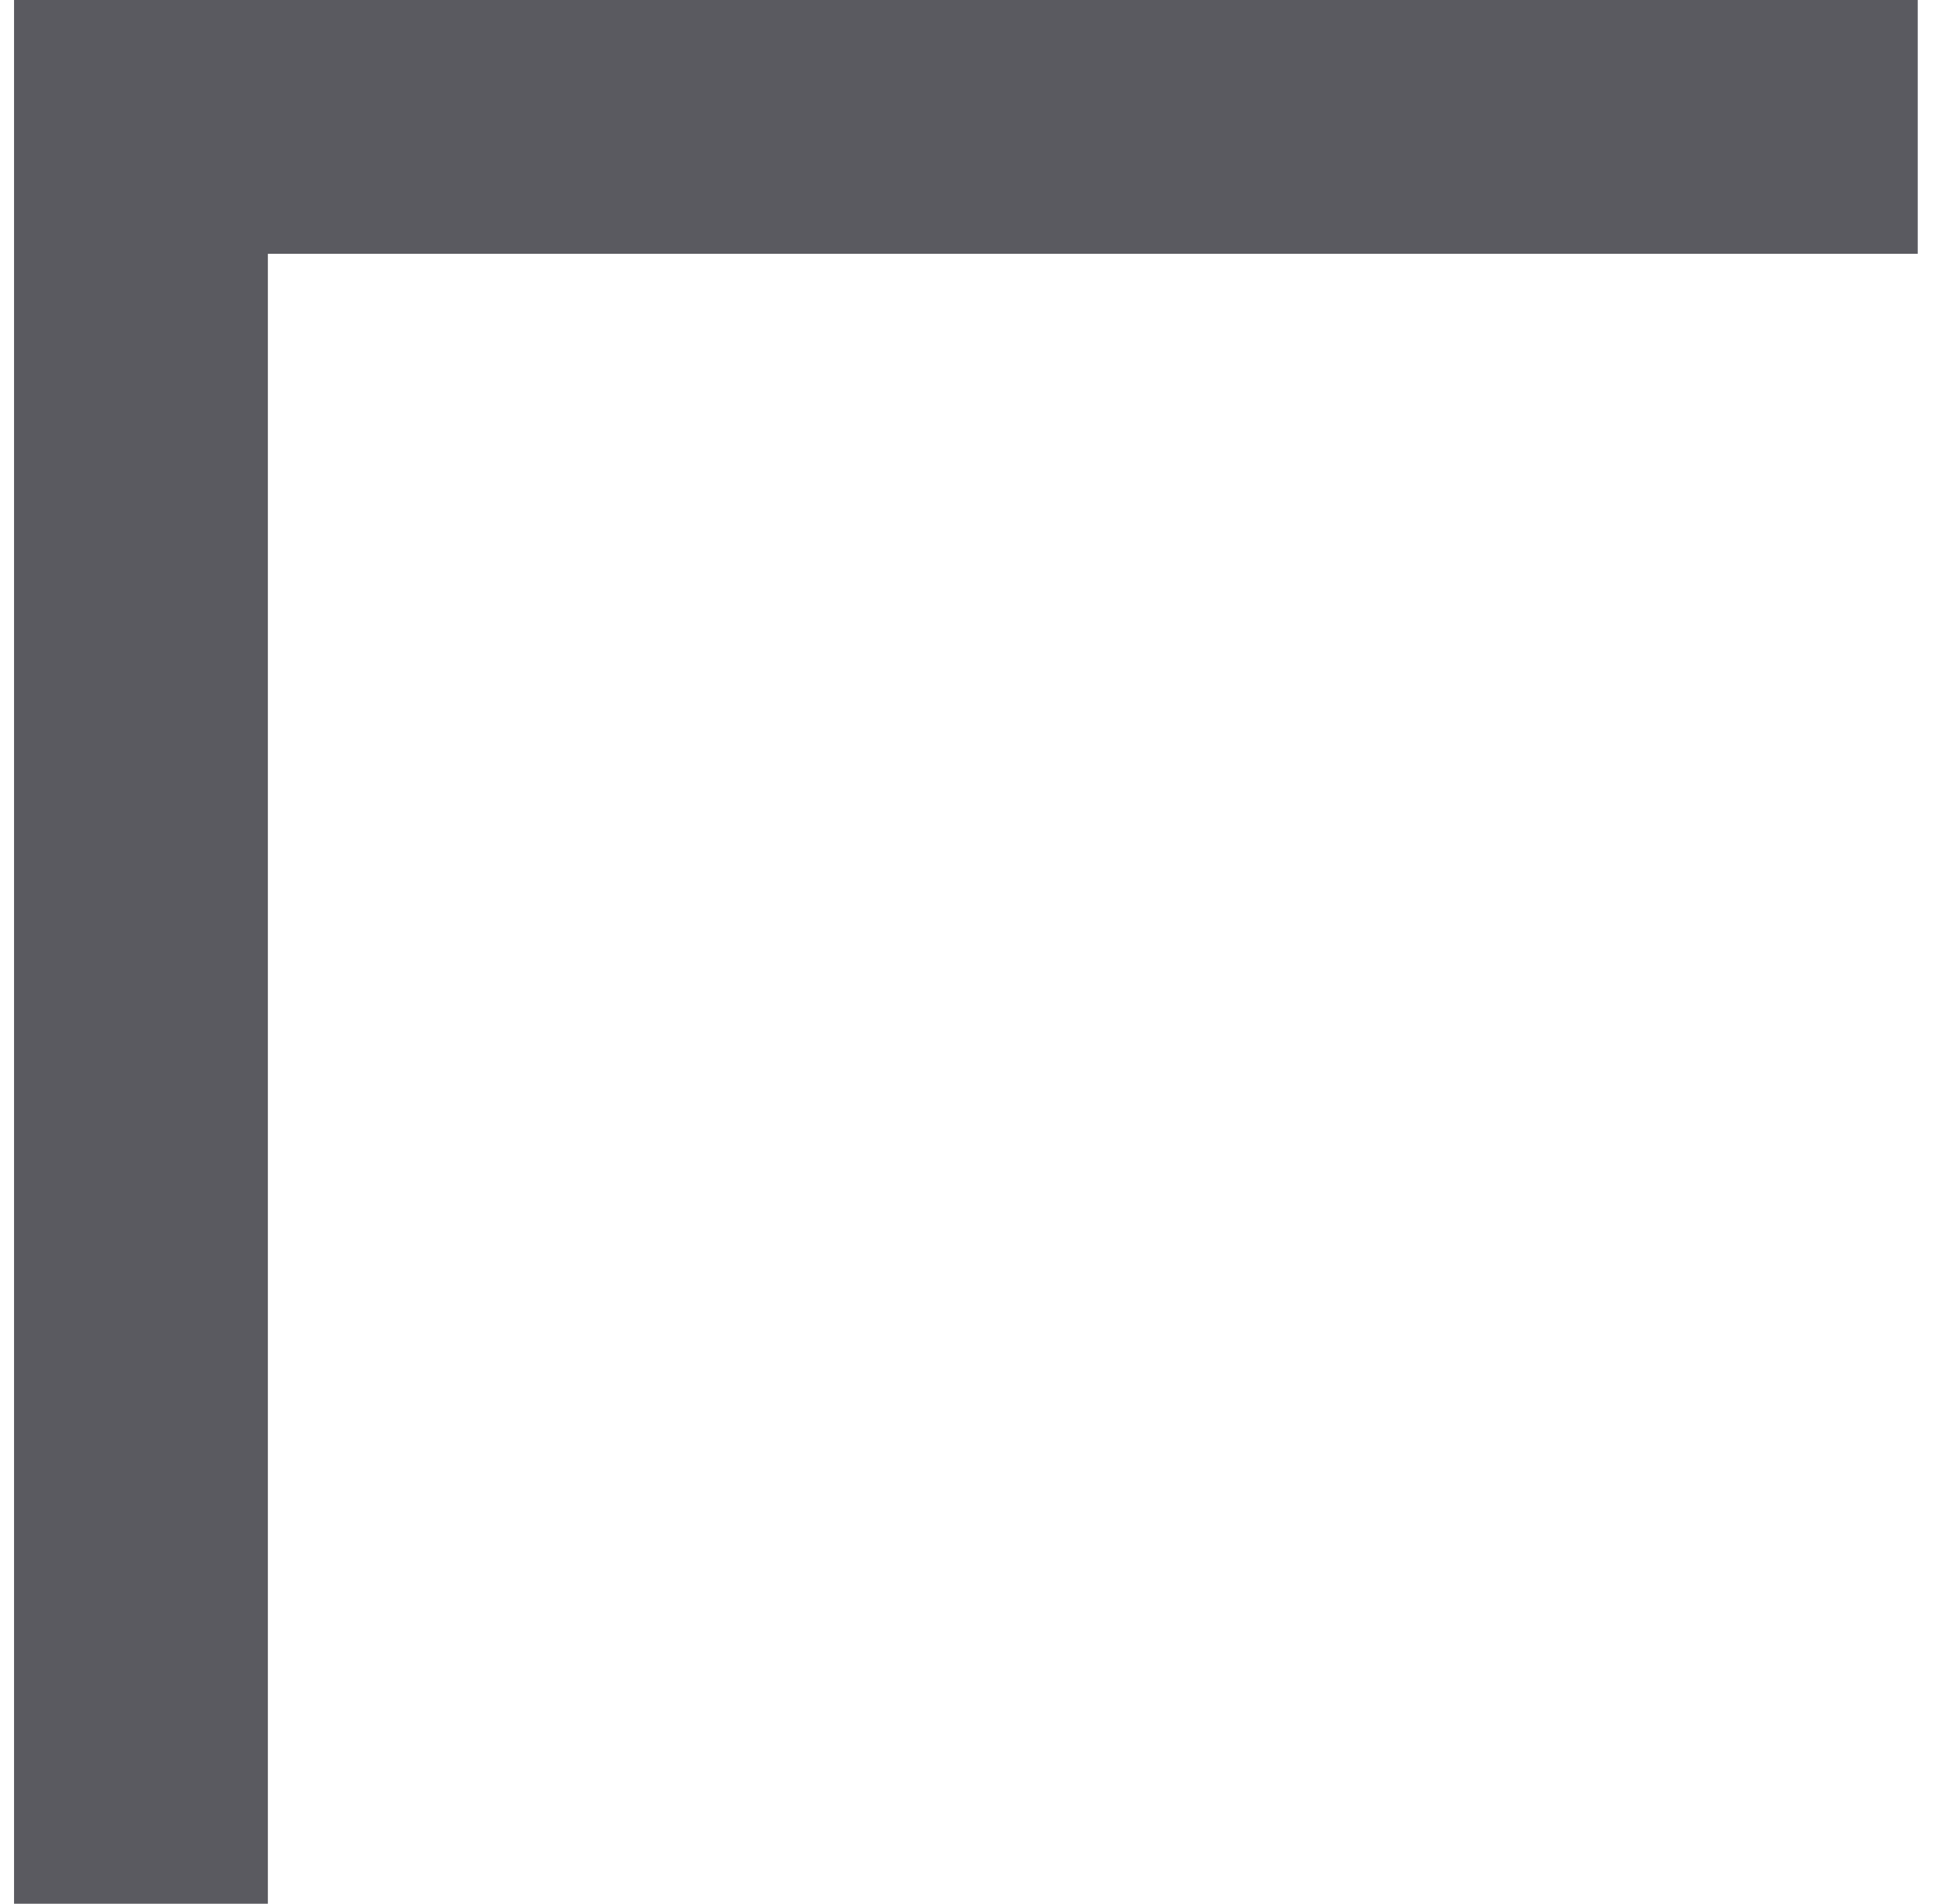
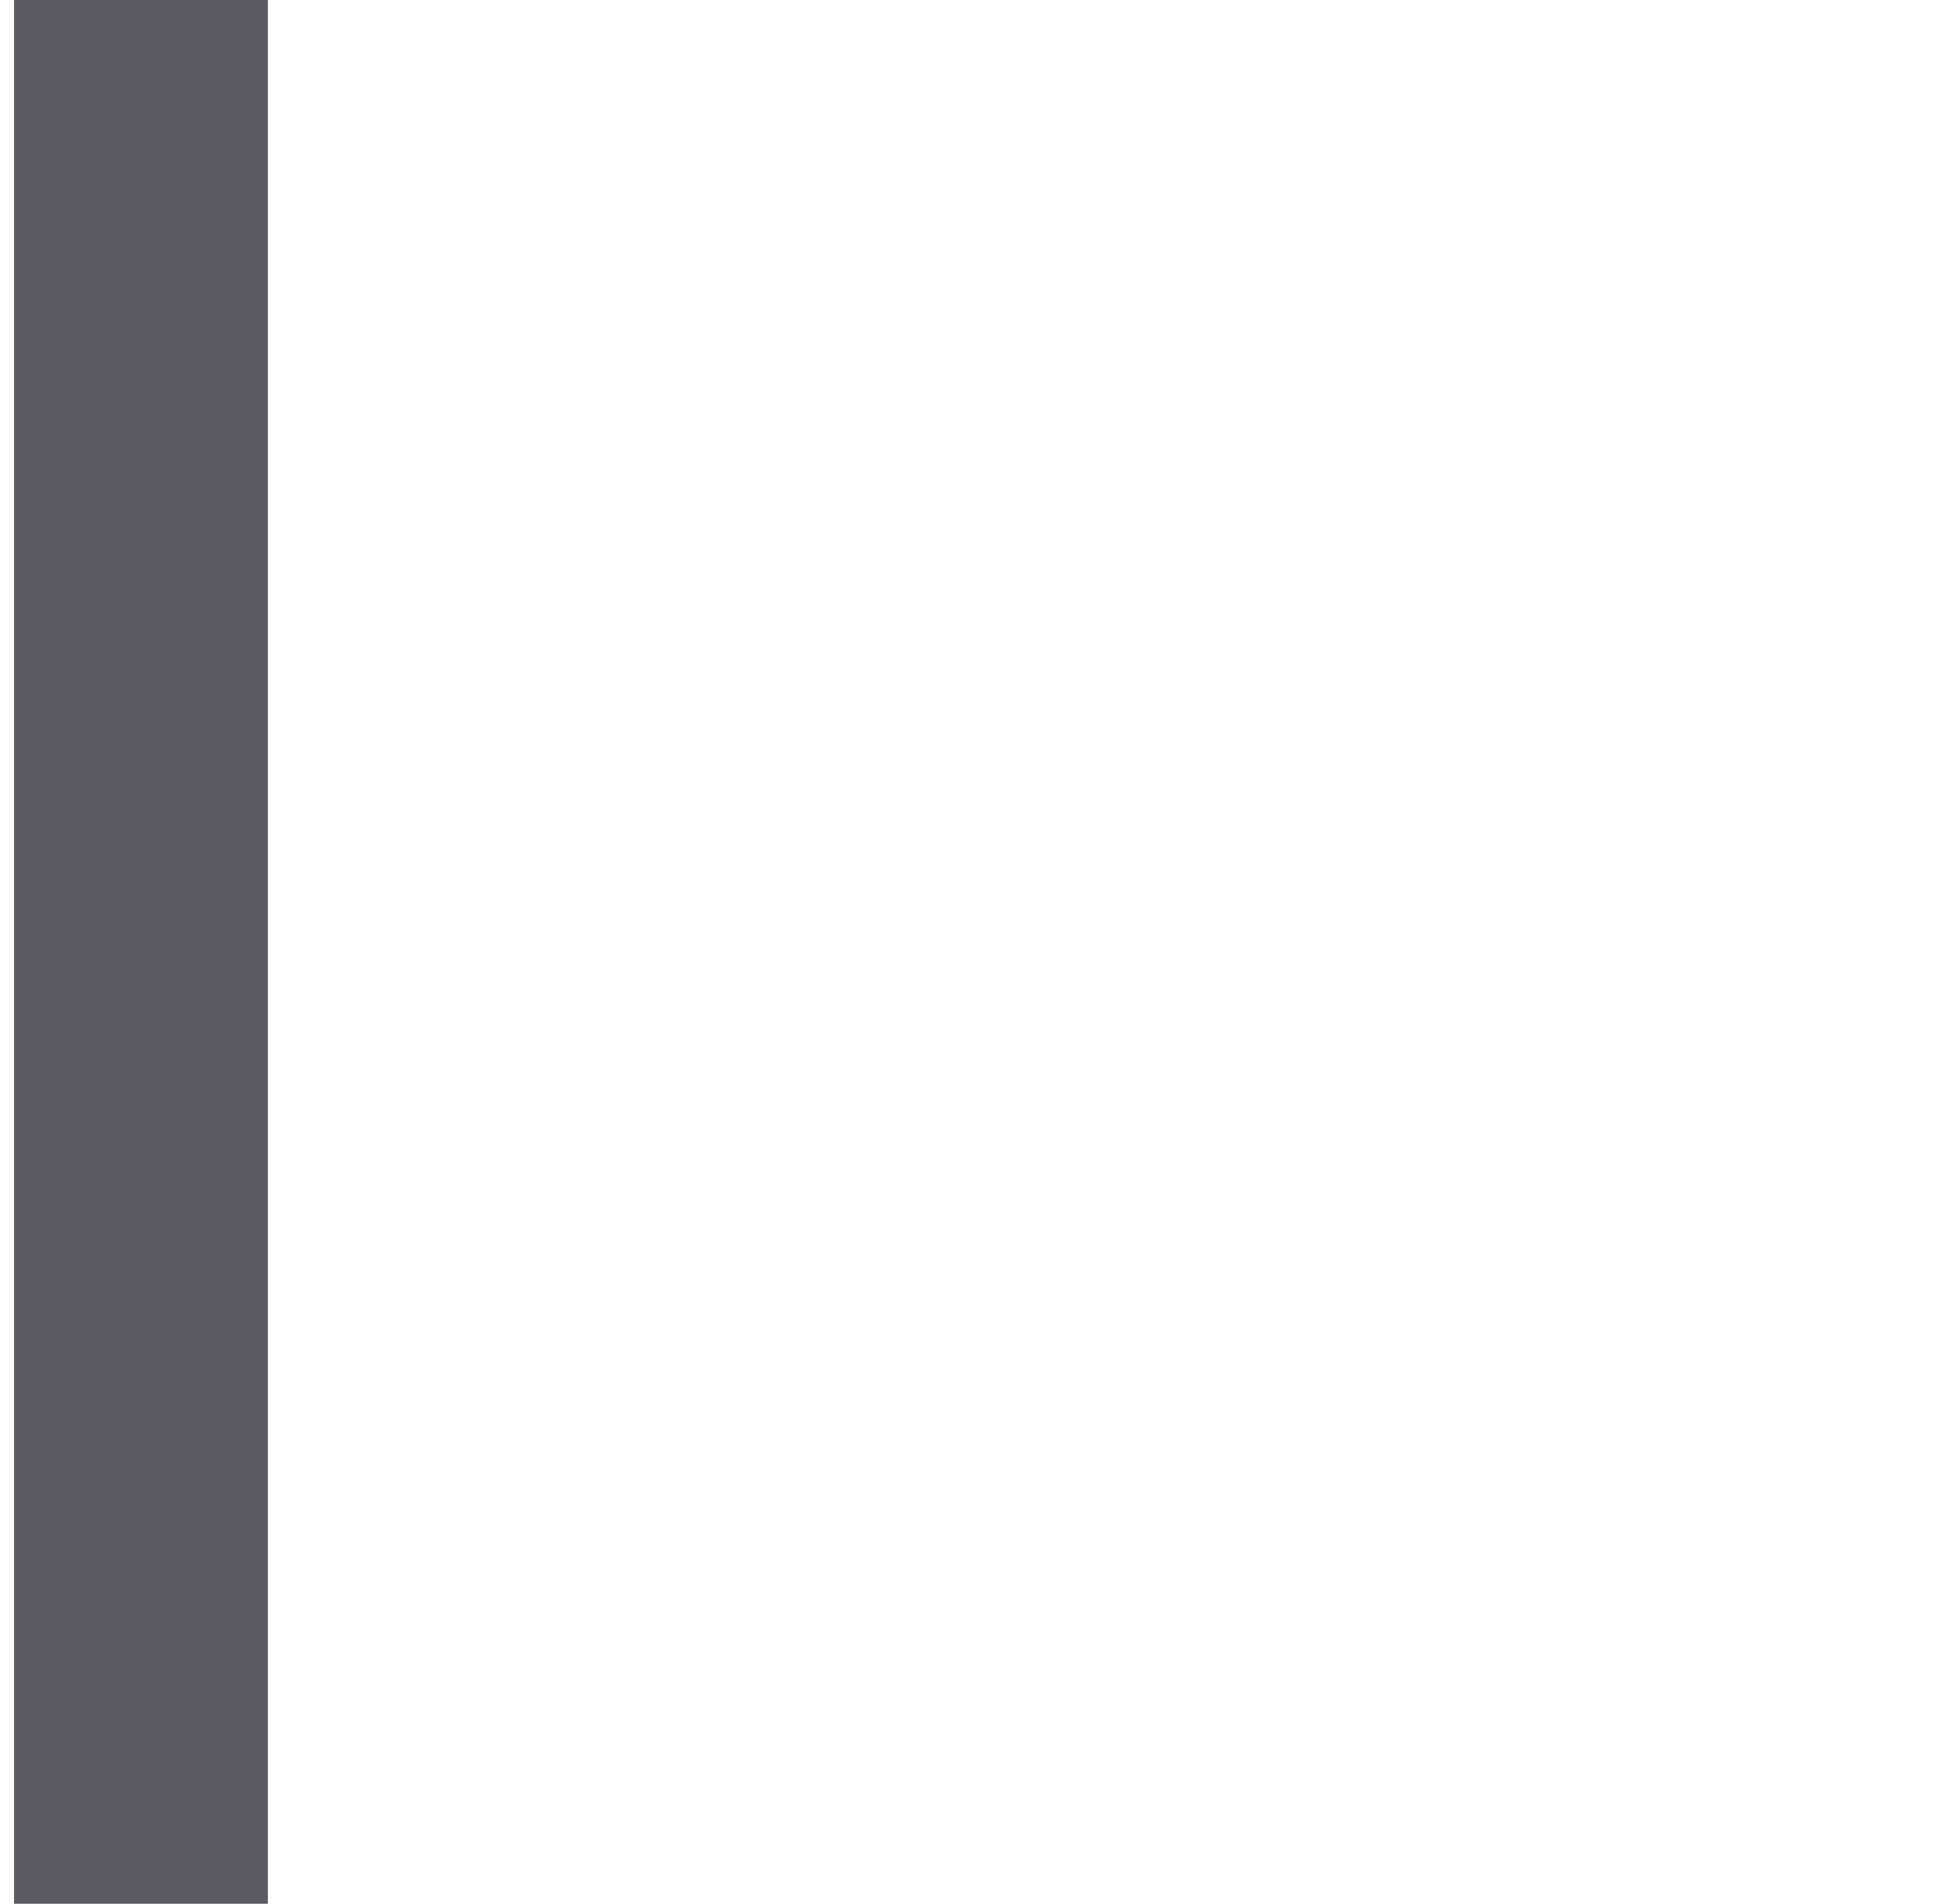
<svg xmlns="http://www.w3.org/2000/svg" width="46" height="45" viewBox="0 0 46 45" fill="none">
-   <path fill-rule="evenodd" clip-rule="evenodd" d="M0.332 0H45.332V6H6.332V45H0.332V0Z" fill="#5A5A60" />
+   <path fill-rule="evenodd" clip-rule="evenodd" d="M0.332 0H45.332H6.332V45H0.332V0Z" fill="#5A5A60" />
</svg>